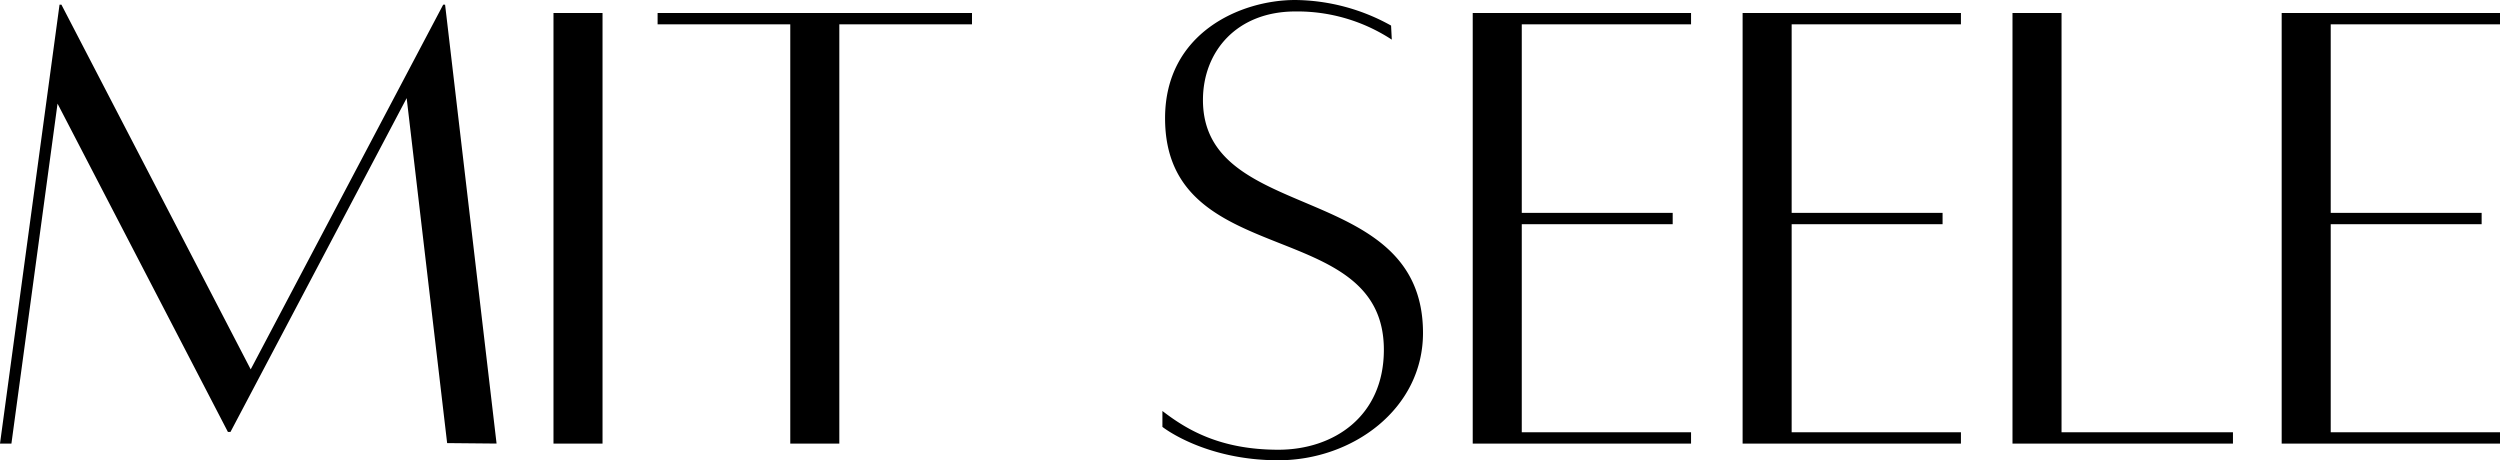
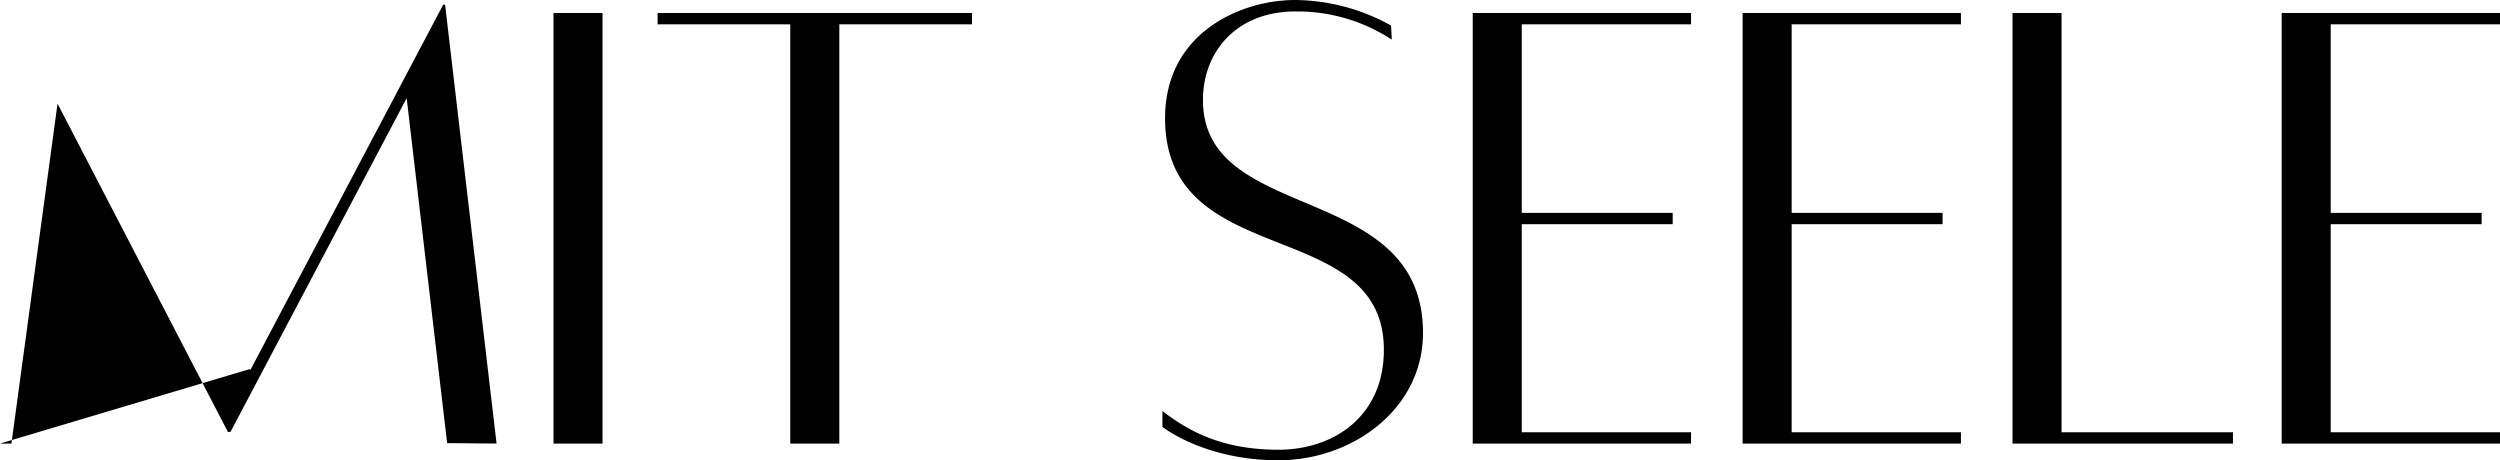
<svg xmlns="http://www.w3.org/2000/svg" width="478.115" height="88.025" viewBox="0 0 478.115 88.025">
-   <path d="M-398.531-83.809h-.36L-435.706-14.06l-36.2-69.749h-.36L-483.652.131h2.184l8.82-65.014L-440.067-2.1h.495l33.694-63.836h0L-398.139.041l9.454.09ZM-377.8.131h9.38V-82.212h-9.38Zm80.039-82.343h-60.127v2.165h25.373V.131h9.38V-80.047h25.373ZM-261.345-6.1V-3.06s8,6.385,22.171,6.385c14.2,0,27.665-9.823,27.665-24.352,0-29.277-42.083-20.631-42.083-44.537,0-9.281,6.45-16.945,17.682-16.945a32.925,32.925,0,0,1,18.433,5.39l-.137-2.69A38.323,38.323,0,0,0-235.953-84.7c-10.421,0-24.884,6.272-24.884,22.608,0,29.473,41.844,18.469,41.844,44.286,0,12.757-9.612,19.116-20.181,19.116C-250.343,1.31-256.719-2.541-261.345-6.1Zm101.1-73.943v-2.165H-202V.131h41.754V-2.033h-32.374V-41.824h28.863v-2.165h-28.863V-80.047Zm51.614,0v-2.165h-41.754V.131h41.754V-2.033h-32.374V-41.824h28.863v-2.165h-28.863V-80.047Zm19.24,78.015V-82.212h-9.38V.131h42.163V-2.033ZM-5.537-80.047v-2.165H-47.291V.131H-5.537V-2.033H-37.911V-41.824H-9.048v-2.165H-37.911V-80.047Z" transform="translate(483.652 84.7)" />
+   <path d="M-398.531-83.809h-.36L-435.706-14.06h-.36L-483.652.131h2.184l8.82-65.014L-440.067-2.1h.495l33.694-63.836h0L-398.139.041l9.454.09ZM-377.8.131h9.38V-82.212h-9.38Zm80.039-82.343h-60.127v2.165h25.373V.131h9.38V-80.047h25.373ZM-261.345-6.1V-3.06s8,6.385,22.171,6.385c14.2,0,27.665-9.823,27.665-24.352,0-29.277-42.083-20.631-42.083-44.537,0-9.281,6.45-16.945,17.682-16.945a32.925,32.925,0,0,1,18.433,5.39l-.137-2.69A38.323,38.323,0,0,0-235.953-84.7c-10.421,0-24.884,6.272-24.884,22.608,0,29.473,41.844,18.469,41.844,44.286,0,12.757-9.612,19.116-20.181,19.116C-250.343,1.31-256.719-2.541-261.345-6.1Zm101.1-73.943v-2.165H-202V.131h41.754V-2.033h-32.374V-41.824h28.863v-2.165h-28.863V-80.047Zm51.614,0v-2.165h-41.754V.131h41.754V-2.033h-32.374V-41.824h28.863v-2.165h-28.863V-80.047Zm19.24,78.015V-82.212h-9.38V.131h42.163V-2.033ZM-5.537-80.047v-2.165H-47.291V.131H-5.537V-2.033H-37.911V-41.824H-9.048v-2.165H-37.911V-80.047Z" transform="translate(483.652 84.7)" />
</svg>